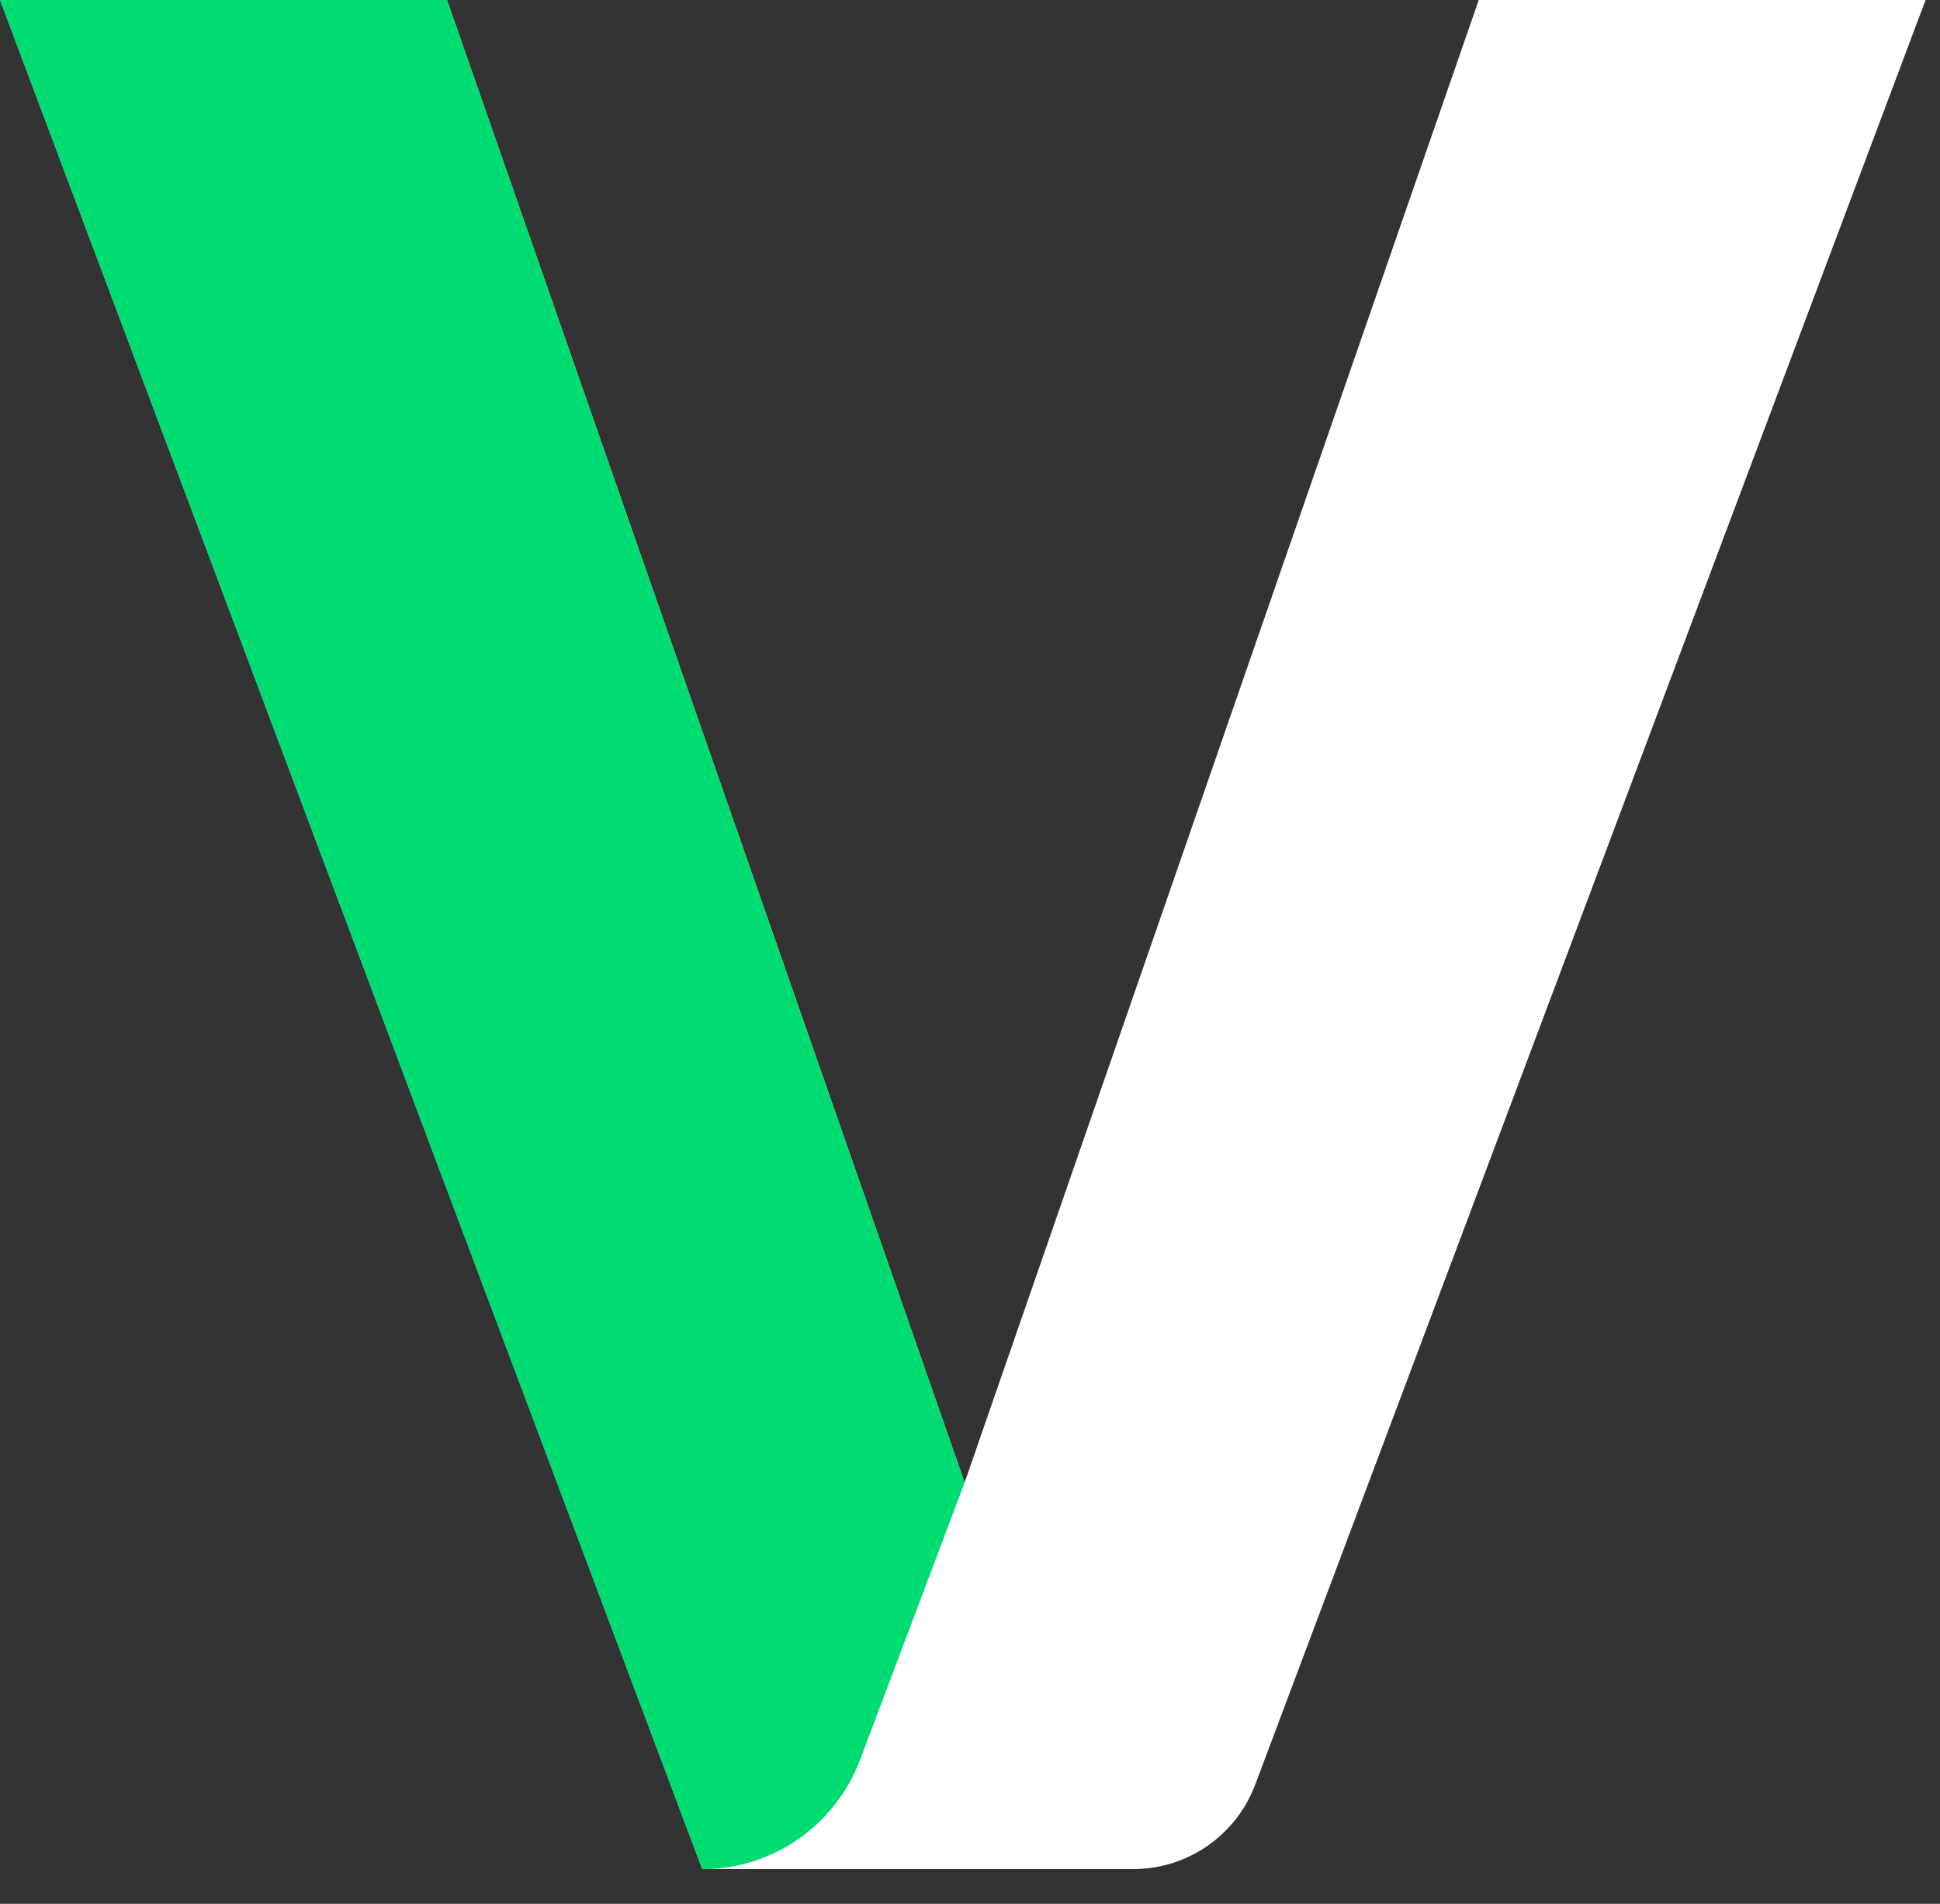
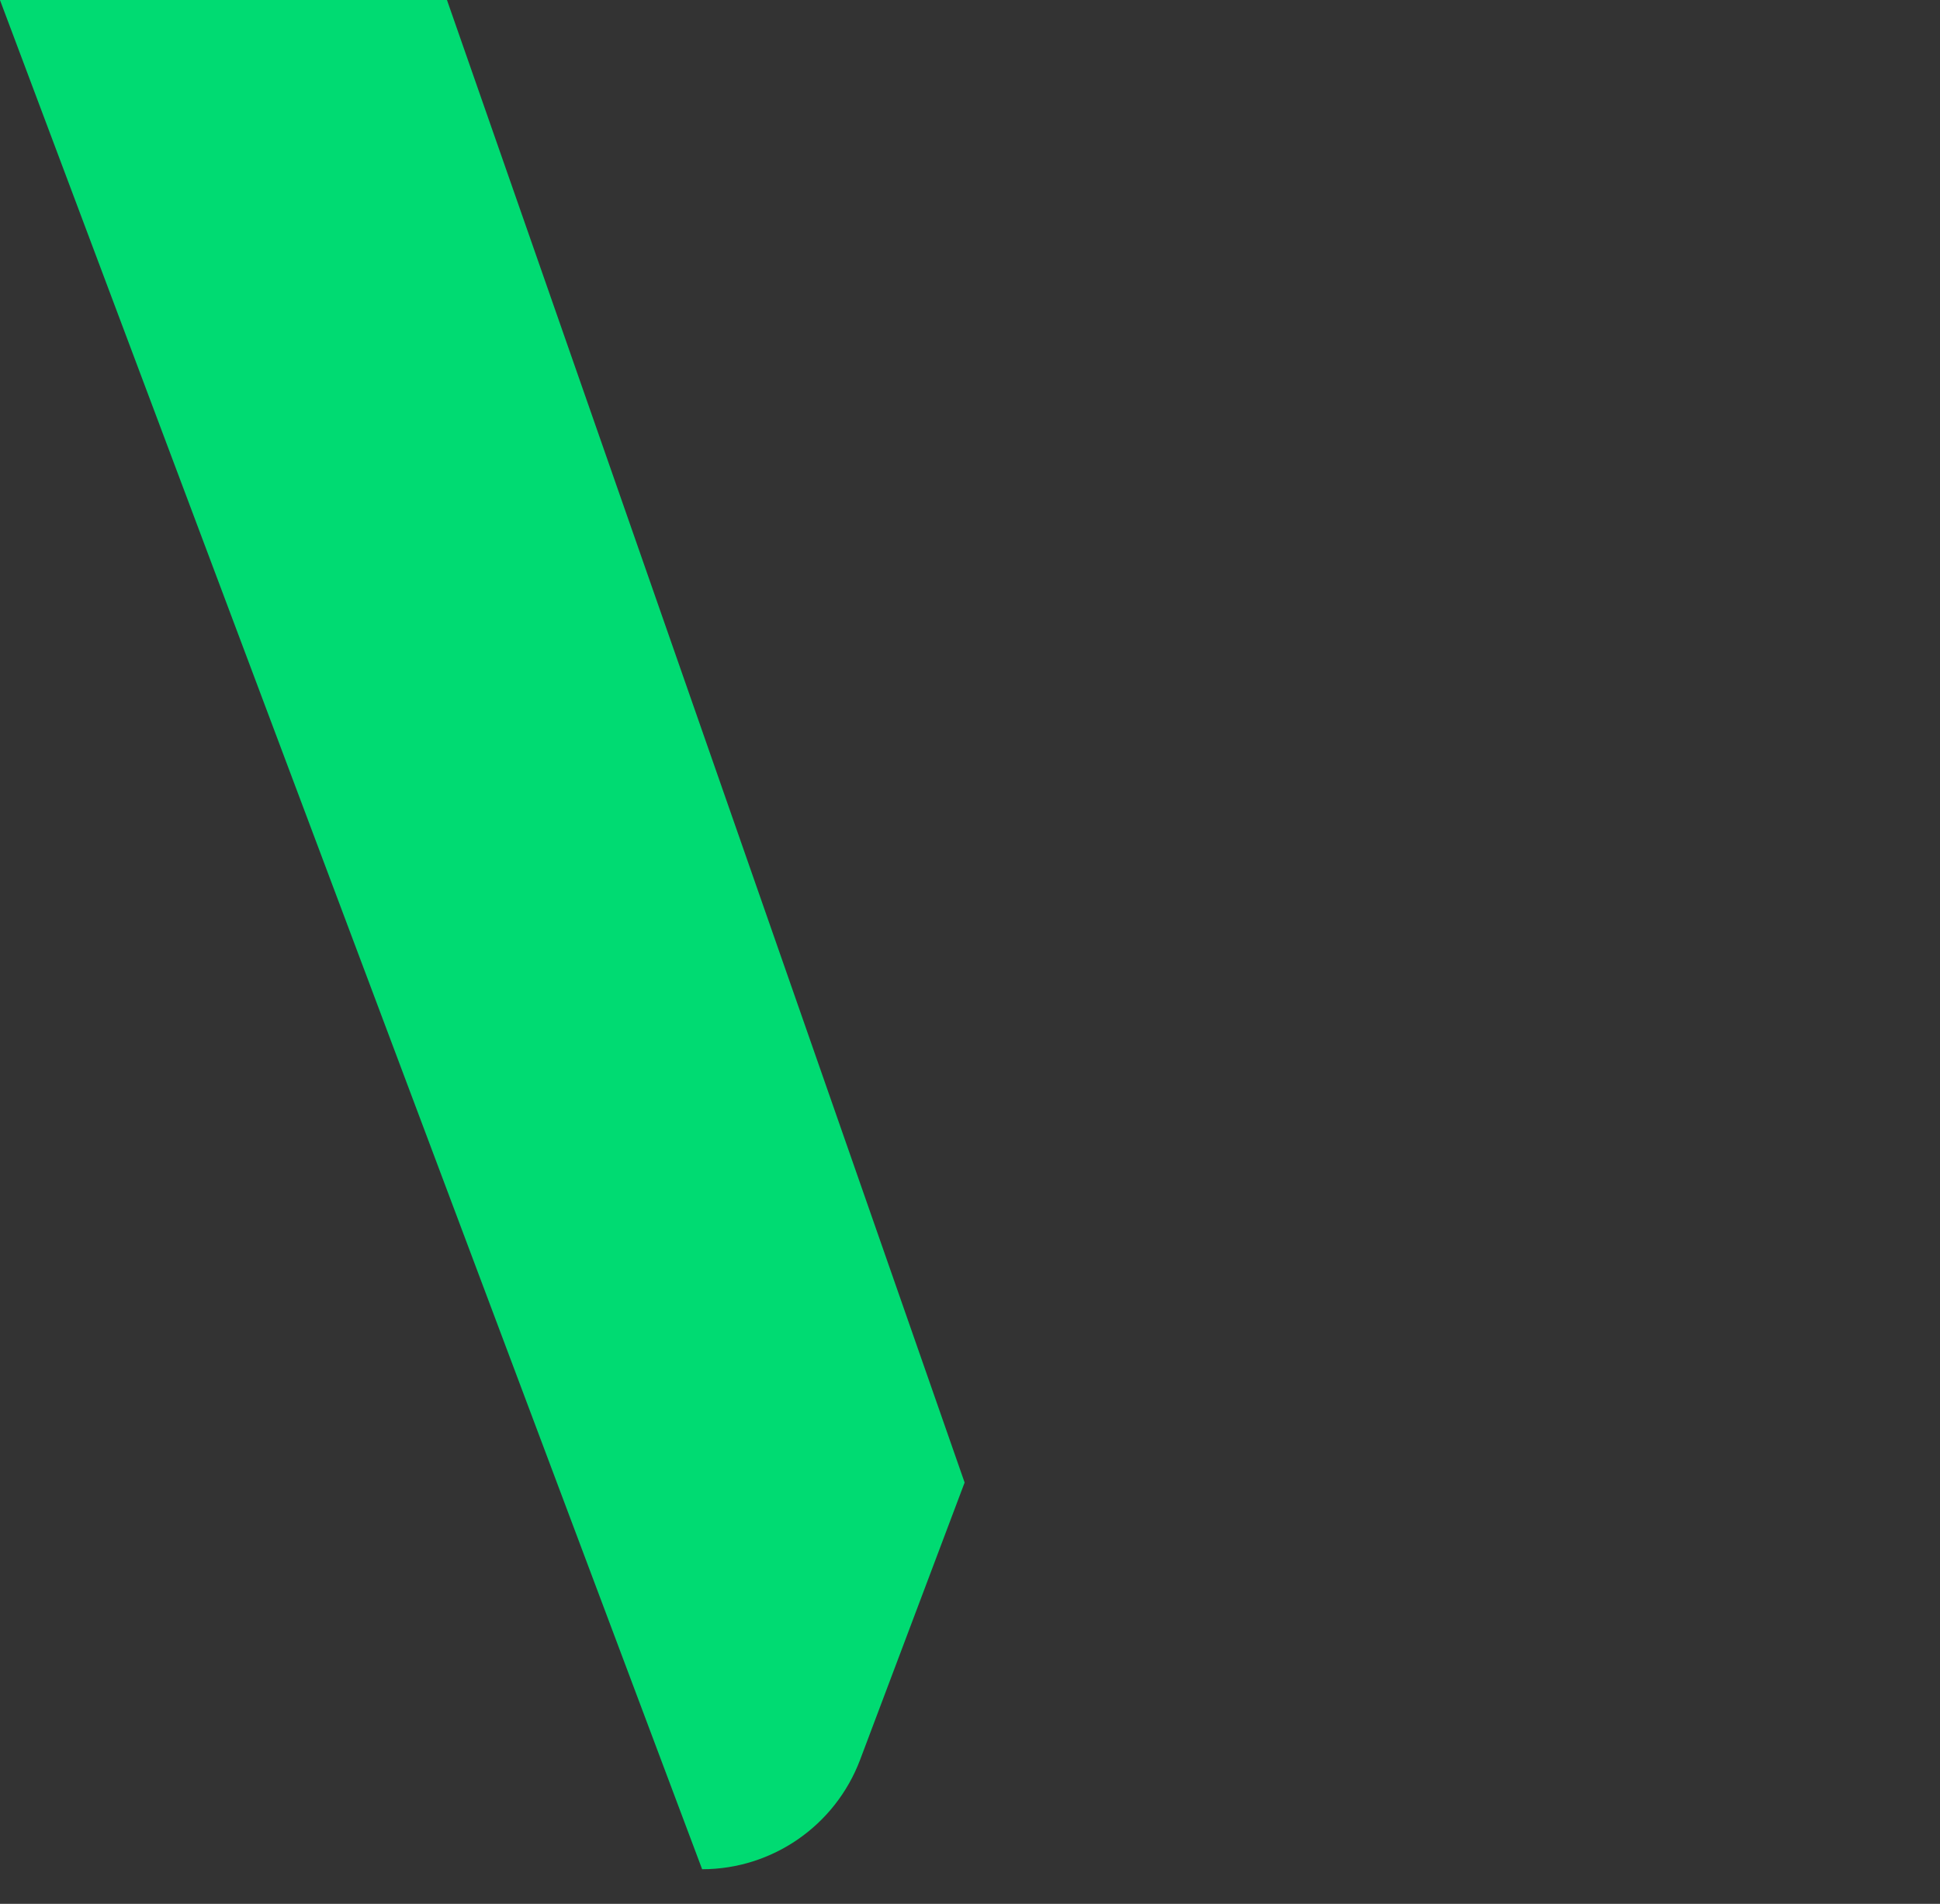
<svg xmlns="http://www.w3.org/2000/svg" width="53" height="52" viewBox="0 0 53 52" fill="none">
  <rect x="0" y="0" width="53" height="52" fill="#333333" stroke="none" />
-   <path d="M0.003 0H12.211L26.353 40.492L40.399 0H52.606L34.292 48.744C33.768 50.131 32.443 51.05 30.959 51.05H19.186L0.003 0Z" fill="white" />
  <path d="M0.003 0H12.211L26.353 40.492L23.496 48.069C22.817 49.862 21.1 51.054 19.182 51.054L0 0.003L0.003 0Z" fill="#00DB72" />
</svg>